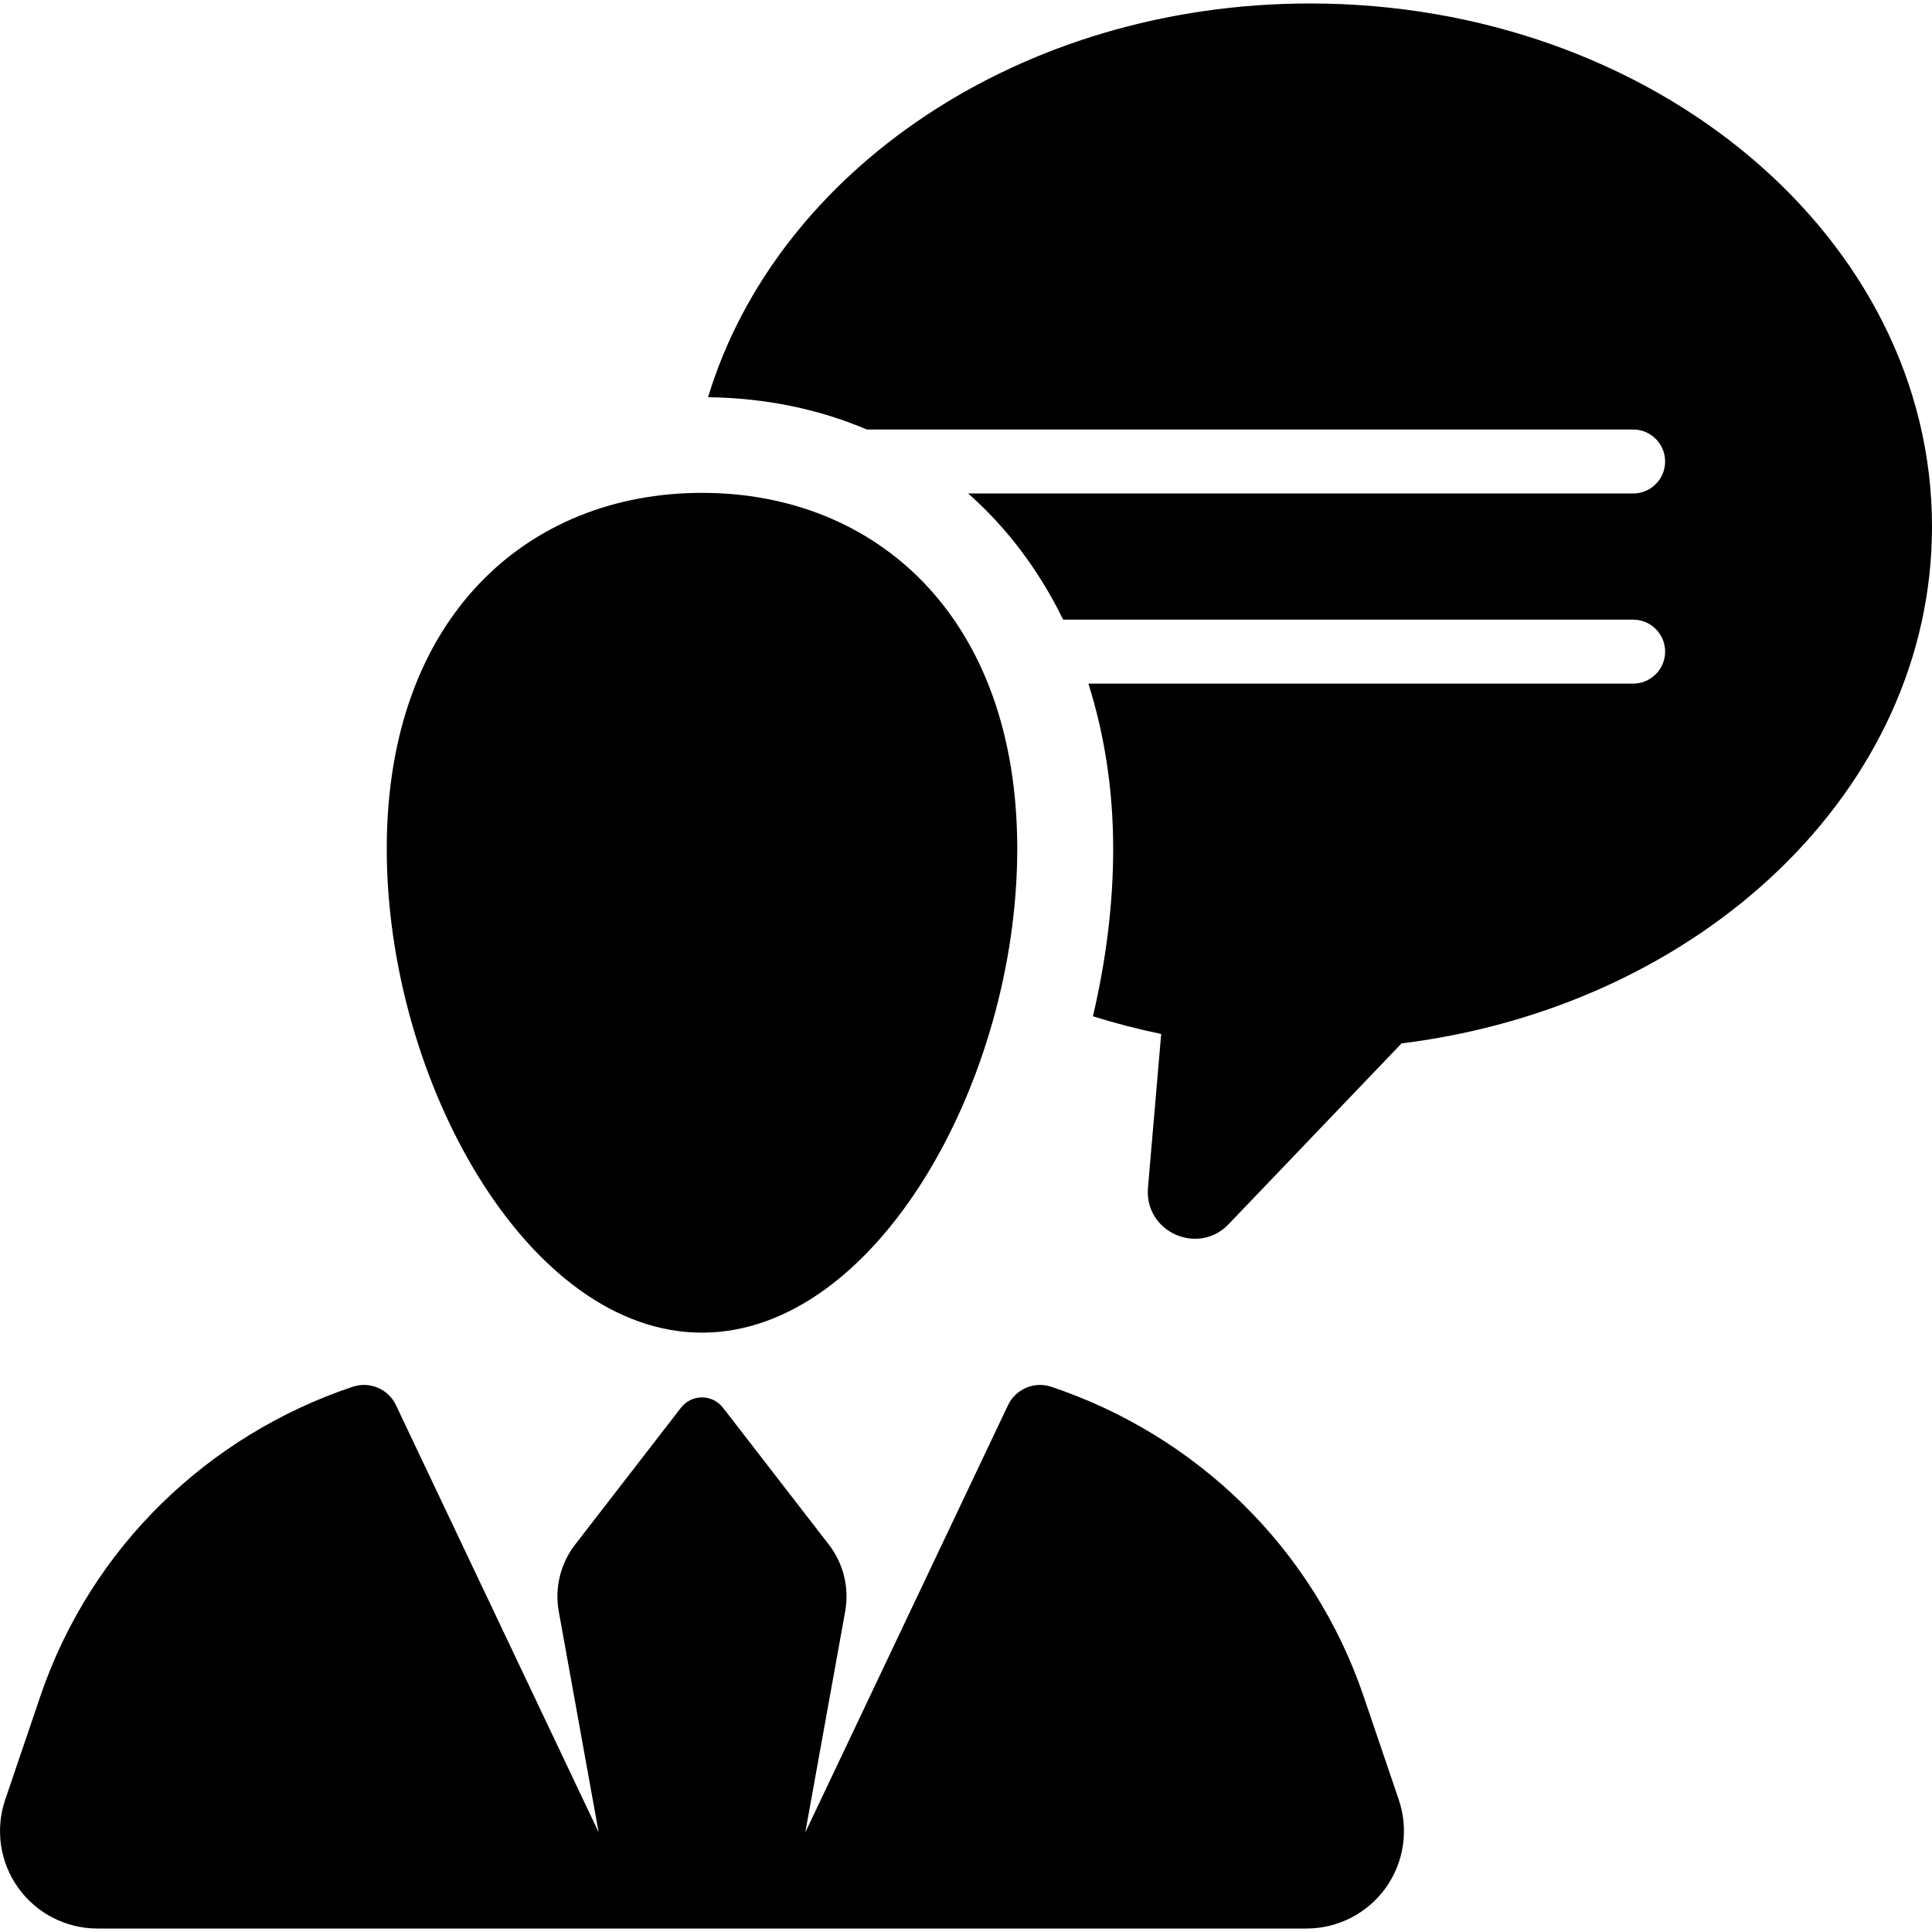
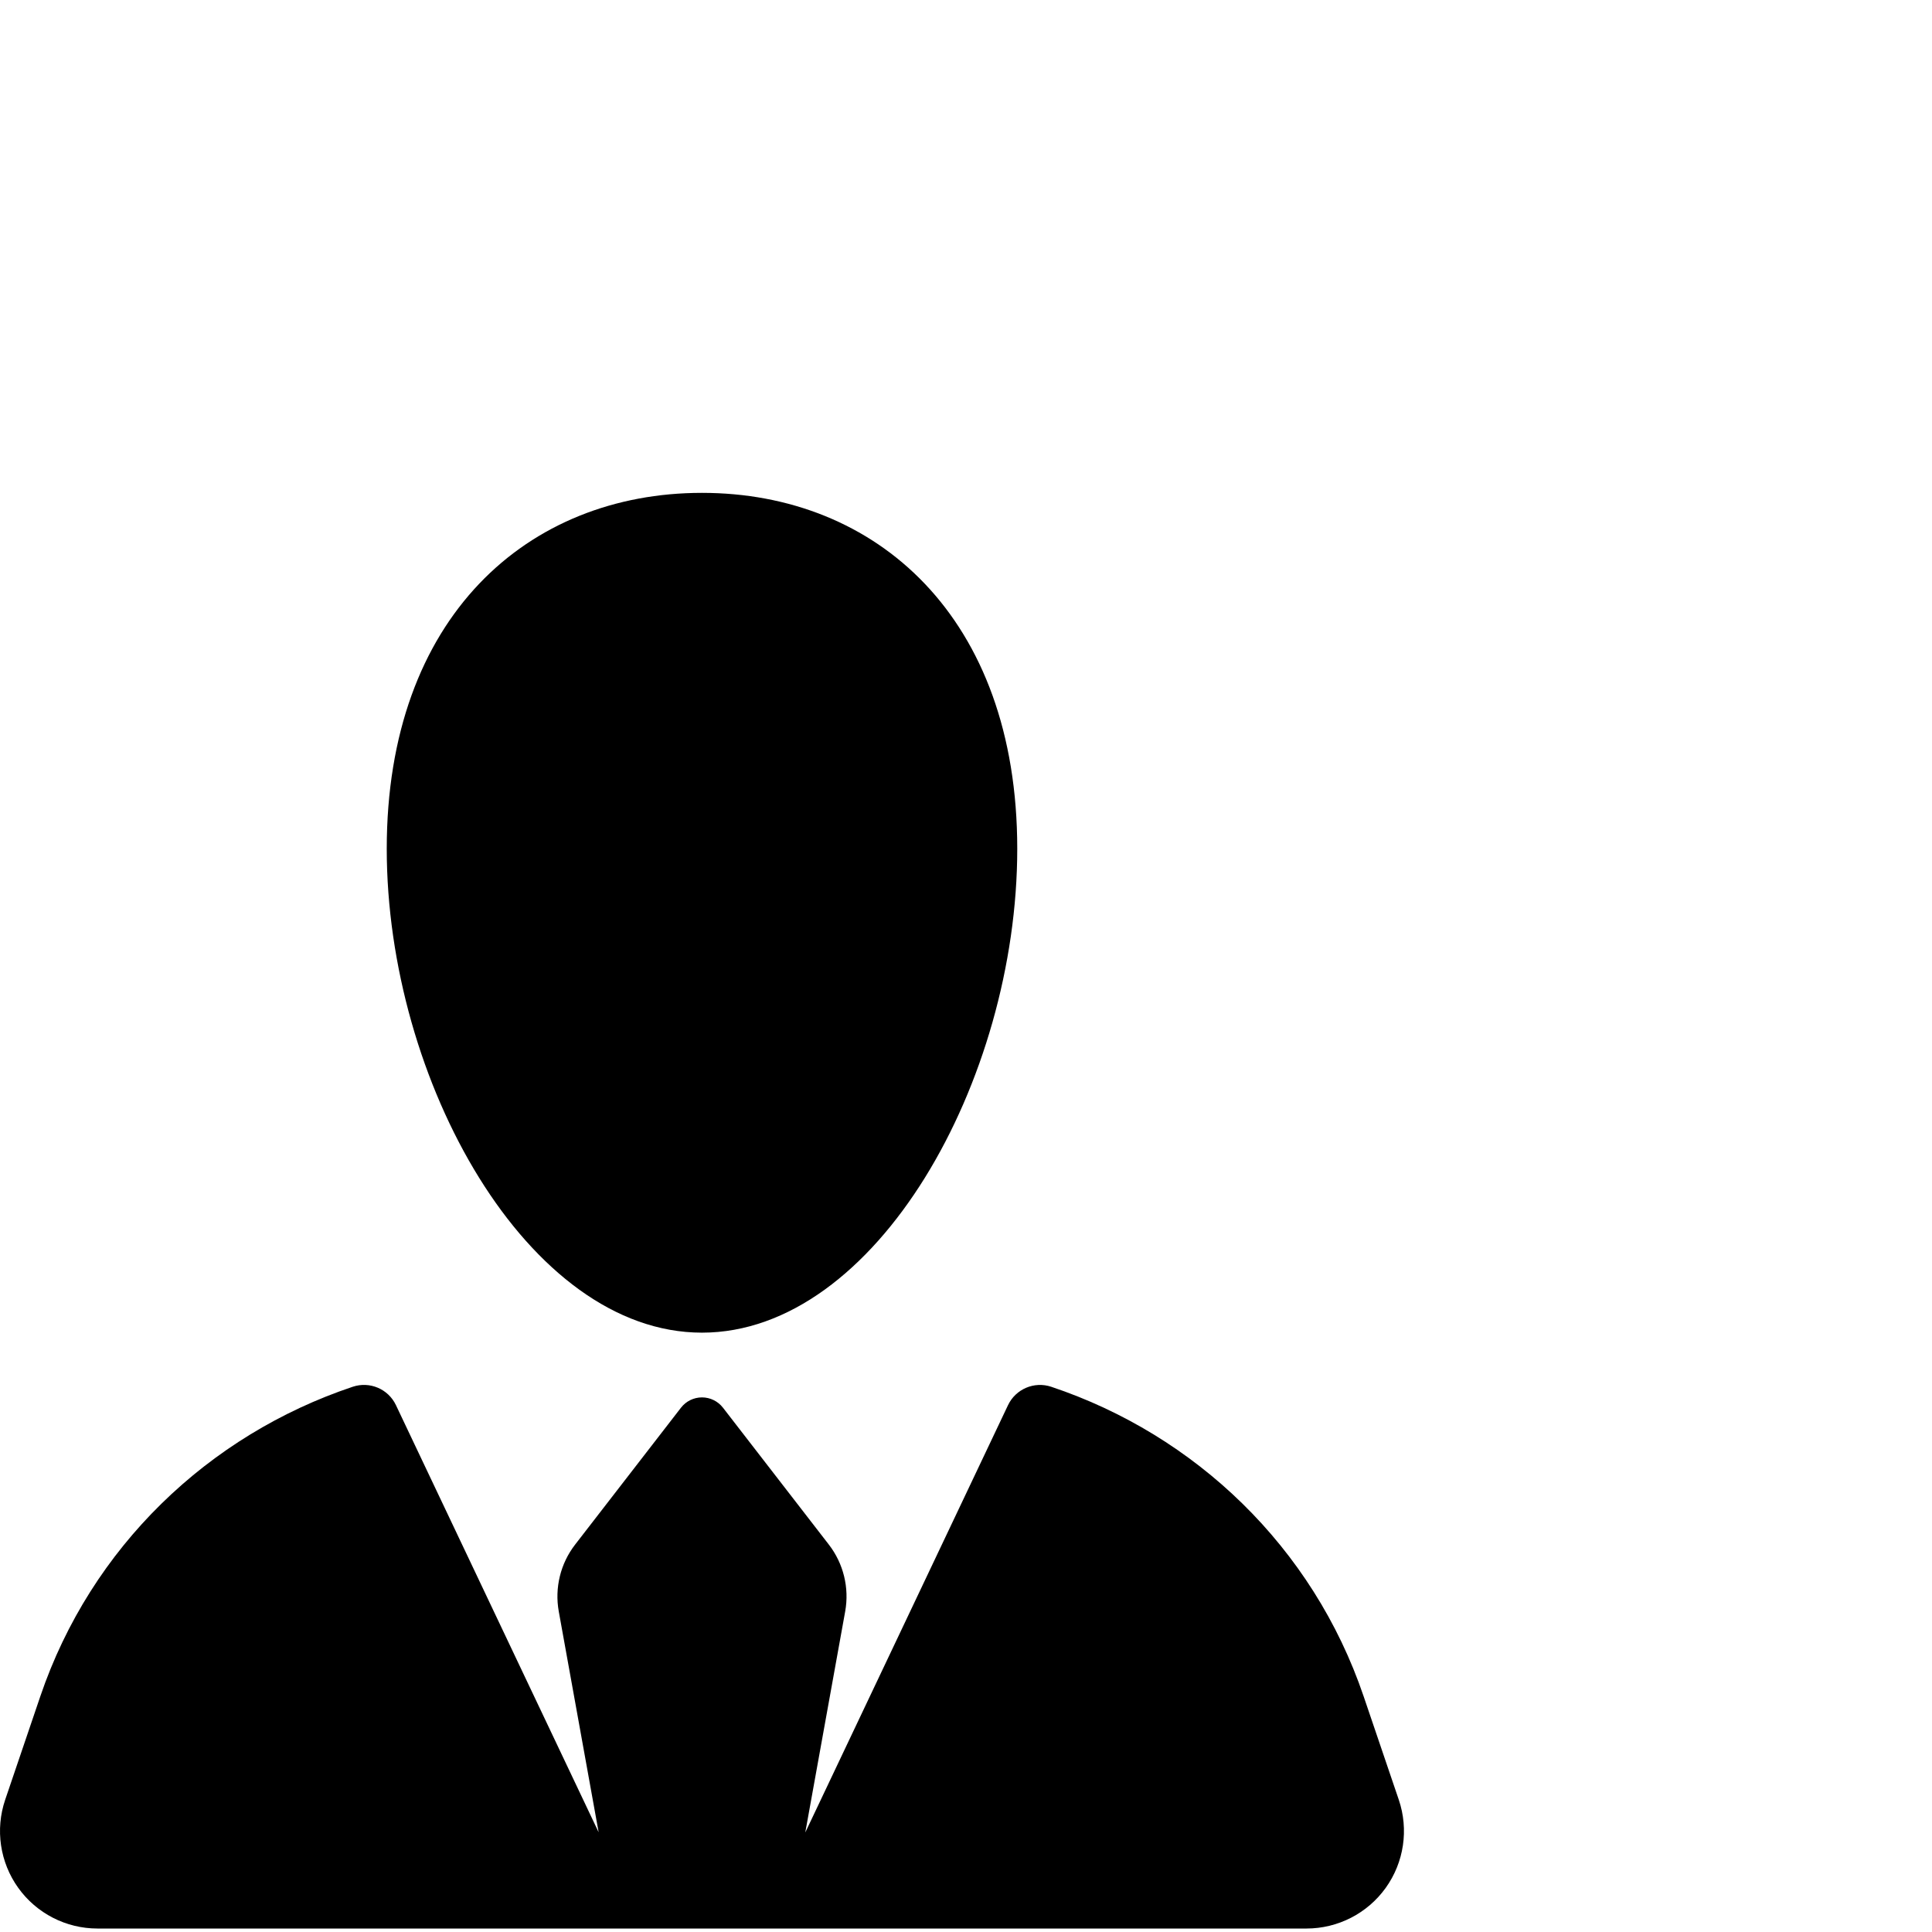
<svg xmlns="http://www.w3.org/2000/svg" version="1.1" id="Capa_1" x="0px" y="0px" viewBox="0 0 480.377 480.377" style="enable-background:new 0 0 480.377 480.377;" xml:space="preserve">
  <g>
-     <path d="M325.735,0.864c-72.189,0-132.638,41.657-149.681,97.898c14.302,0.194,27.579,2.958,39.468,8.035h190.546   c4.395,0,7.951,3.557,7.951,7.951c0,4.395-3.556,7.951-7.951,7.951H240.727c9.673,8.527,17.632,19.126,23.619,31.37h141.722   c4.395,0,7.951,3.556,7.951,7.951c0,4.394-3.556,7.951-7.951,7.951H270.62c3.953,12.517,6.165,26.259,6.165,41.075   c0,13.798-1.802,27.899-5.039,41.641c5.521,1.732,11.174,3.199,16.974,4.403l-3.284,38.226   c-0.948,10.971,12.439,17.02,20.056,9.061l42.985-44.941c74.595-9.273,131.9-63.19,131.9-128.507   C480.377,59.1,411.146,0.864,325.735,0.864z" />
    <path d="M339.058,421.782c-12.617-37.146-41.851-64.983-77.669-76.971c-4.225-1.414-8.845,0.552-10.755,4.573l-50.408,106.245   l9.923-54.959c1.056-5.863-0.42-11.903-4.061-16.616l-26.321-34.034c-1.251-1.622-3.184-2.57-5.227-2.57   c-2.042,0-3.976,0.948-5.225,2.57l-26.321,34.034c-3.642,4.713-5.117,10.753-4.062,16.616l9.915,54.912l-50.4-106.206   c-1.91-4.03-6.523-5.986-10.755-4.565c-35.81,11.989-65.052,39.825-77.671,76.971l-8.735,25.717   c-2.508,7.393-1.304,15.546,3.246,21.897c4.551,6.351,11.888,10.117,19.7,10.117h300.619c7.811,0,15.148-3.766,19.7-10.117   c4.55-6.351,5.753-14.504,3.246-21.897L339.058,421.782z" />
    <path d="M174.539,331.354c43.297,0,78.393-62.645,78.393-120.306s-35.096-88.502-78.393-88.502   c-43.279,0-78.377,30.841-78.377,88.502S131.26,331.354,174.539,331.354z" />
  </g>
  <g>
</g>
  <g>
</g>
  <g>
</g>
  <g>
</g>
  <g>
</g>
  <g>
</g>
  <g>
</g>
  <g>
</g>
  <g>
</g>
  <g>
</g>
  <g>
</g>
  <g>
</g>
  <g>
</g>
  <g>
</g>
  <g>
</g>
</svg>